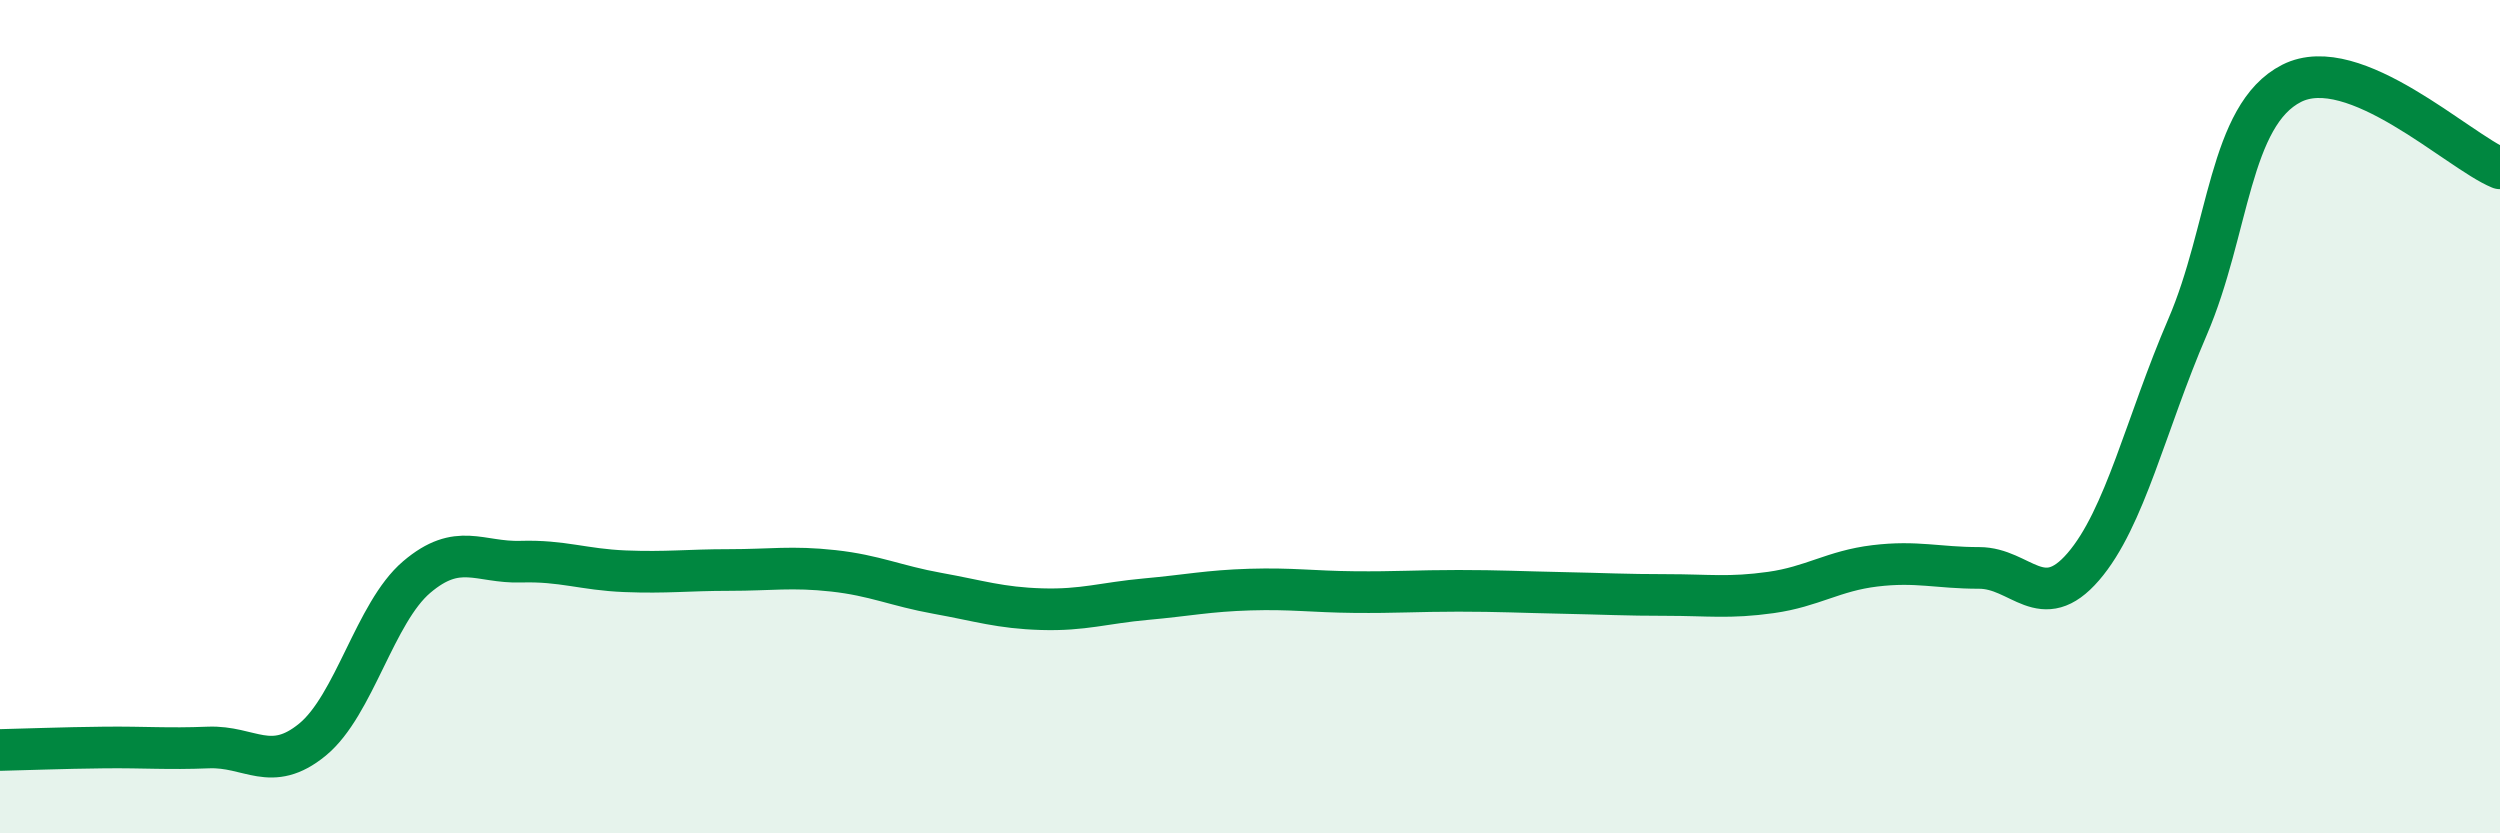
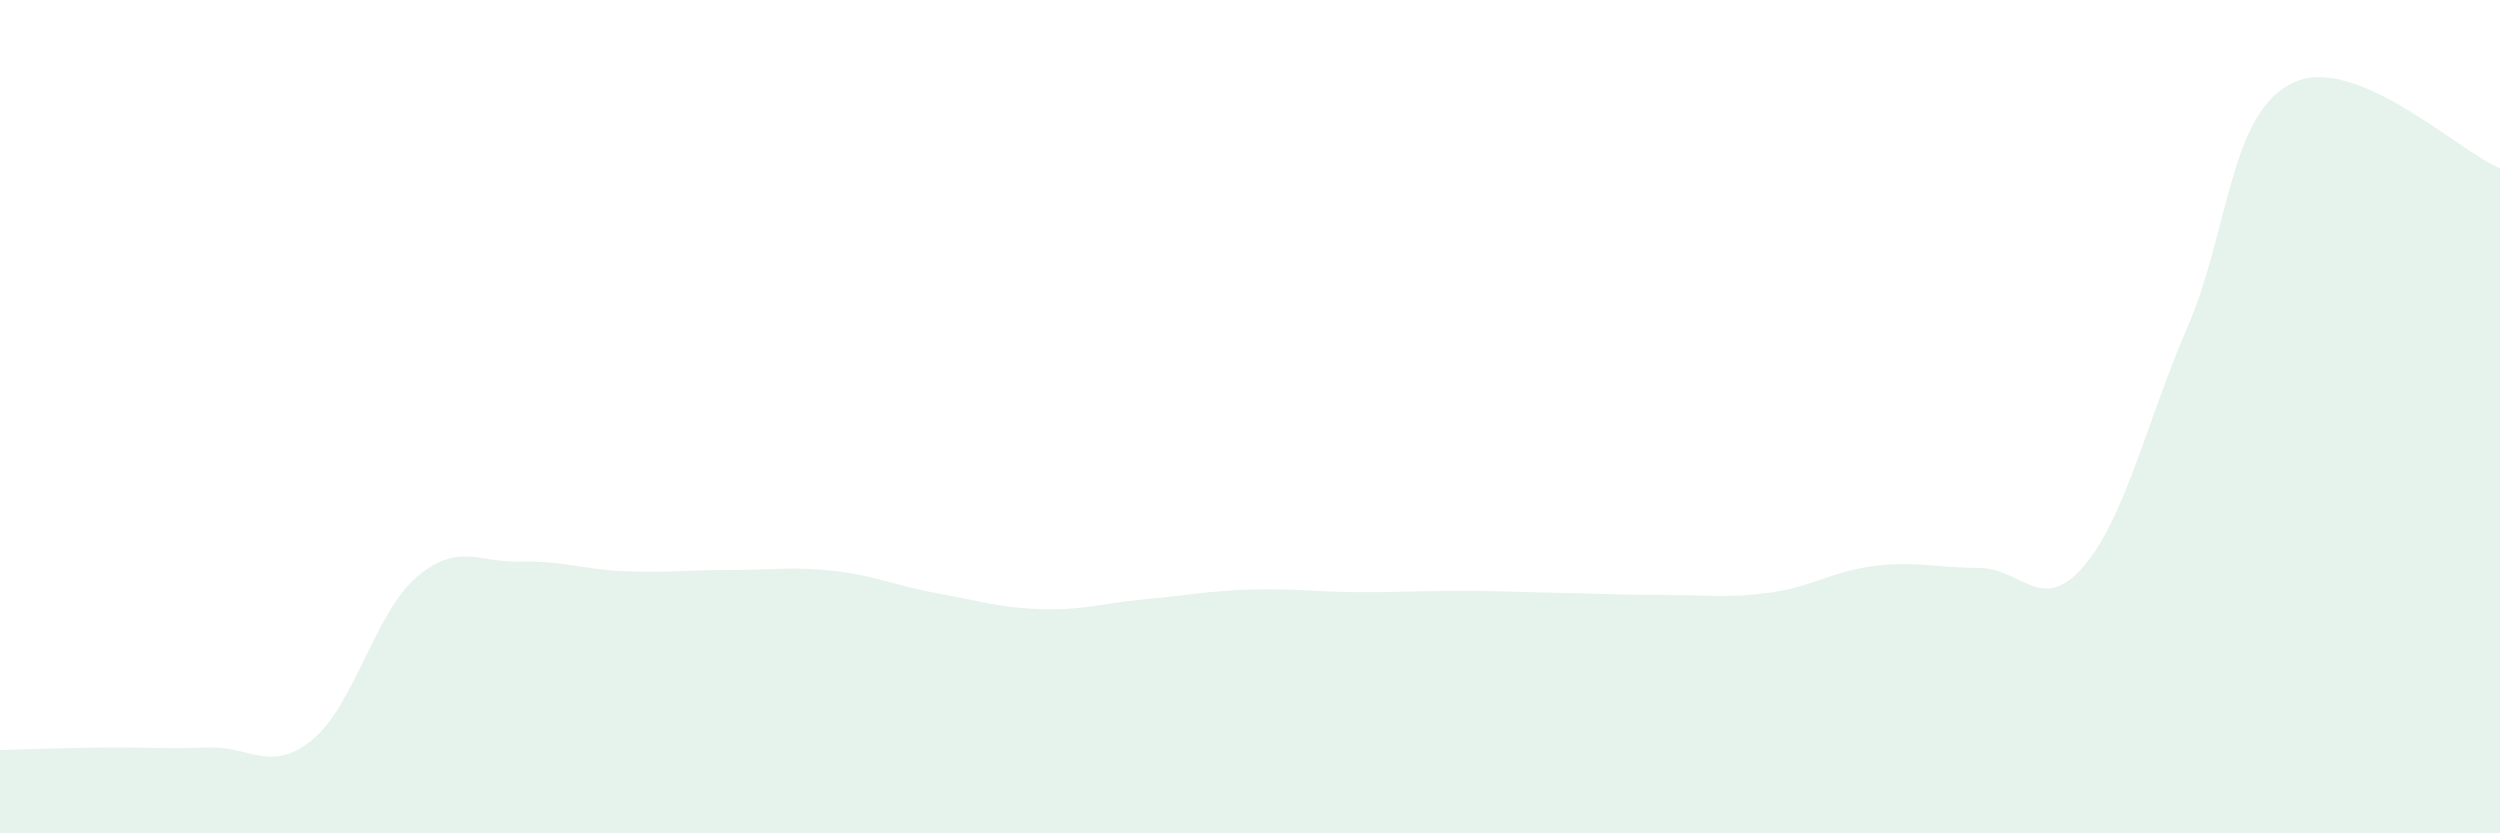
<svg xmlns="http://www.w3.org/2000/svg" width="60" height="20" viewBox="0 0 60 20">
  <path d="M 0,18 C 0.5,17.99 1.5,17.95 2.5,17.94 C 3.5,17.93 4,17.98 5,17.94 C 6,17.9 6.5,18.57 7.5,17.75 C 8.5,16.93 9,14.7 10,13.85 C 11,13 11.5,13.51 12.5,13.48 C 13.5,13.45 14,13.67 15,13.71 C 16,13.75 16.5,13.68 17.5,13.68 C 18.5,13.68 19,13.59 20,13.7 C 21,13.81 21.5,14.06 22.5,14.24 C 23.5,14.42 24,14.59 25,14.62 C 26,14.65 26.5,14.47 27.5,14.38 C 28.5,14.29 29,14.18 30,14.15 C 31,14.12 31.5,14.2 32.5,14.21 C 33.5,14.22 34,14.18 35,14.18 C 36,14.18 36.5,14.21 37.5,14.23 C 38.5,14.25 39,14.28 40,14.28 C 41,14.28 41.5,14.36 42.5,14.22 C 43.5,14.08 44,13.7 45,13.58 C 46,13.46 46.5,13.63 47.5,13.63 C 48.5,13.63 49,14.76 50,13.6 C 51,12.44 51.5,10.17 52.5,7.85 C 53.5,5.53 53.5,2.76 55,2 C 56.5,1.24 59,3.63 60,4.04L60 20L0 20Z" fill="#008740" opacity="0.1" stroke-linecap="round" stroke-linejoin="round" />
-   <path d="M 0,18 C 0.5,17.99 1.5,17.95 2.5,17.94 C 3.5,17.93 4,17.98 5,17.94 C 6,17.9 6.5,18.57 7.5,17.75 C 8.5,16.93 9,14.7 10,13.85 C 11,13 11.5,13.51 12.5,13.48 C 13.5,13.45 14,13.67 15,13.71 C 16,13.75 16.5,13.68 17.5,13.68 C 18.5,13.68 19,13.59 20,13.7 C 21,13.81 21.5,14.06 22.5,14.24 C 23.5,14.42 24,14.59 25,14.62 C 26,14.65 26.5,14.47 27.5,14.38 C 28.5,14.29 29,14.18 30,14.15 C 31,14.12 31.5,14.2 32.5,14.21 C 33.5,14.22 34,14.18 35,14.18 C 36,14.18 36.5,14.21 37.5,14.23 C 38.5,14.25 39,14.28 40,14.28 C 41,14.28 41.5,14.36 42.5,14.22 C 43.5,14.08 44,13.7 45,13.58 C 46,13.46 46.5,13.63 47.5,13.63 C 48.5,13.63 49,14.76 50,13.6 C 51,12.44 51.5,10.17 52.5,7.85 C 53.5,5.53 53.5,2.76 55,2 C 56.5,1.24 59,3.63 60,4.04" stroke="#008740" stroke-width="1" fill="none" stroke-linecap="round" stroke-linejoin="round" />
</svg>